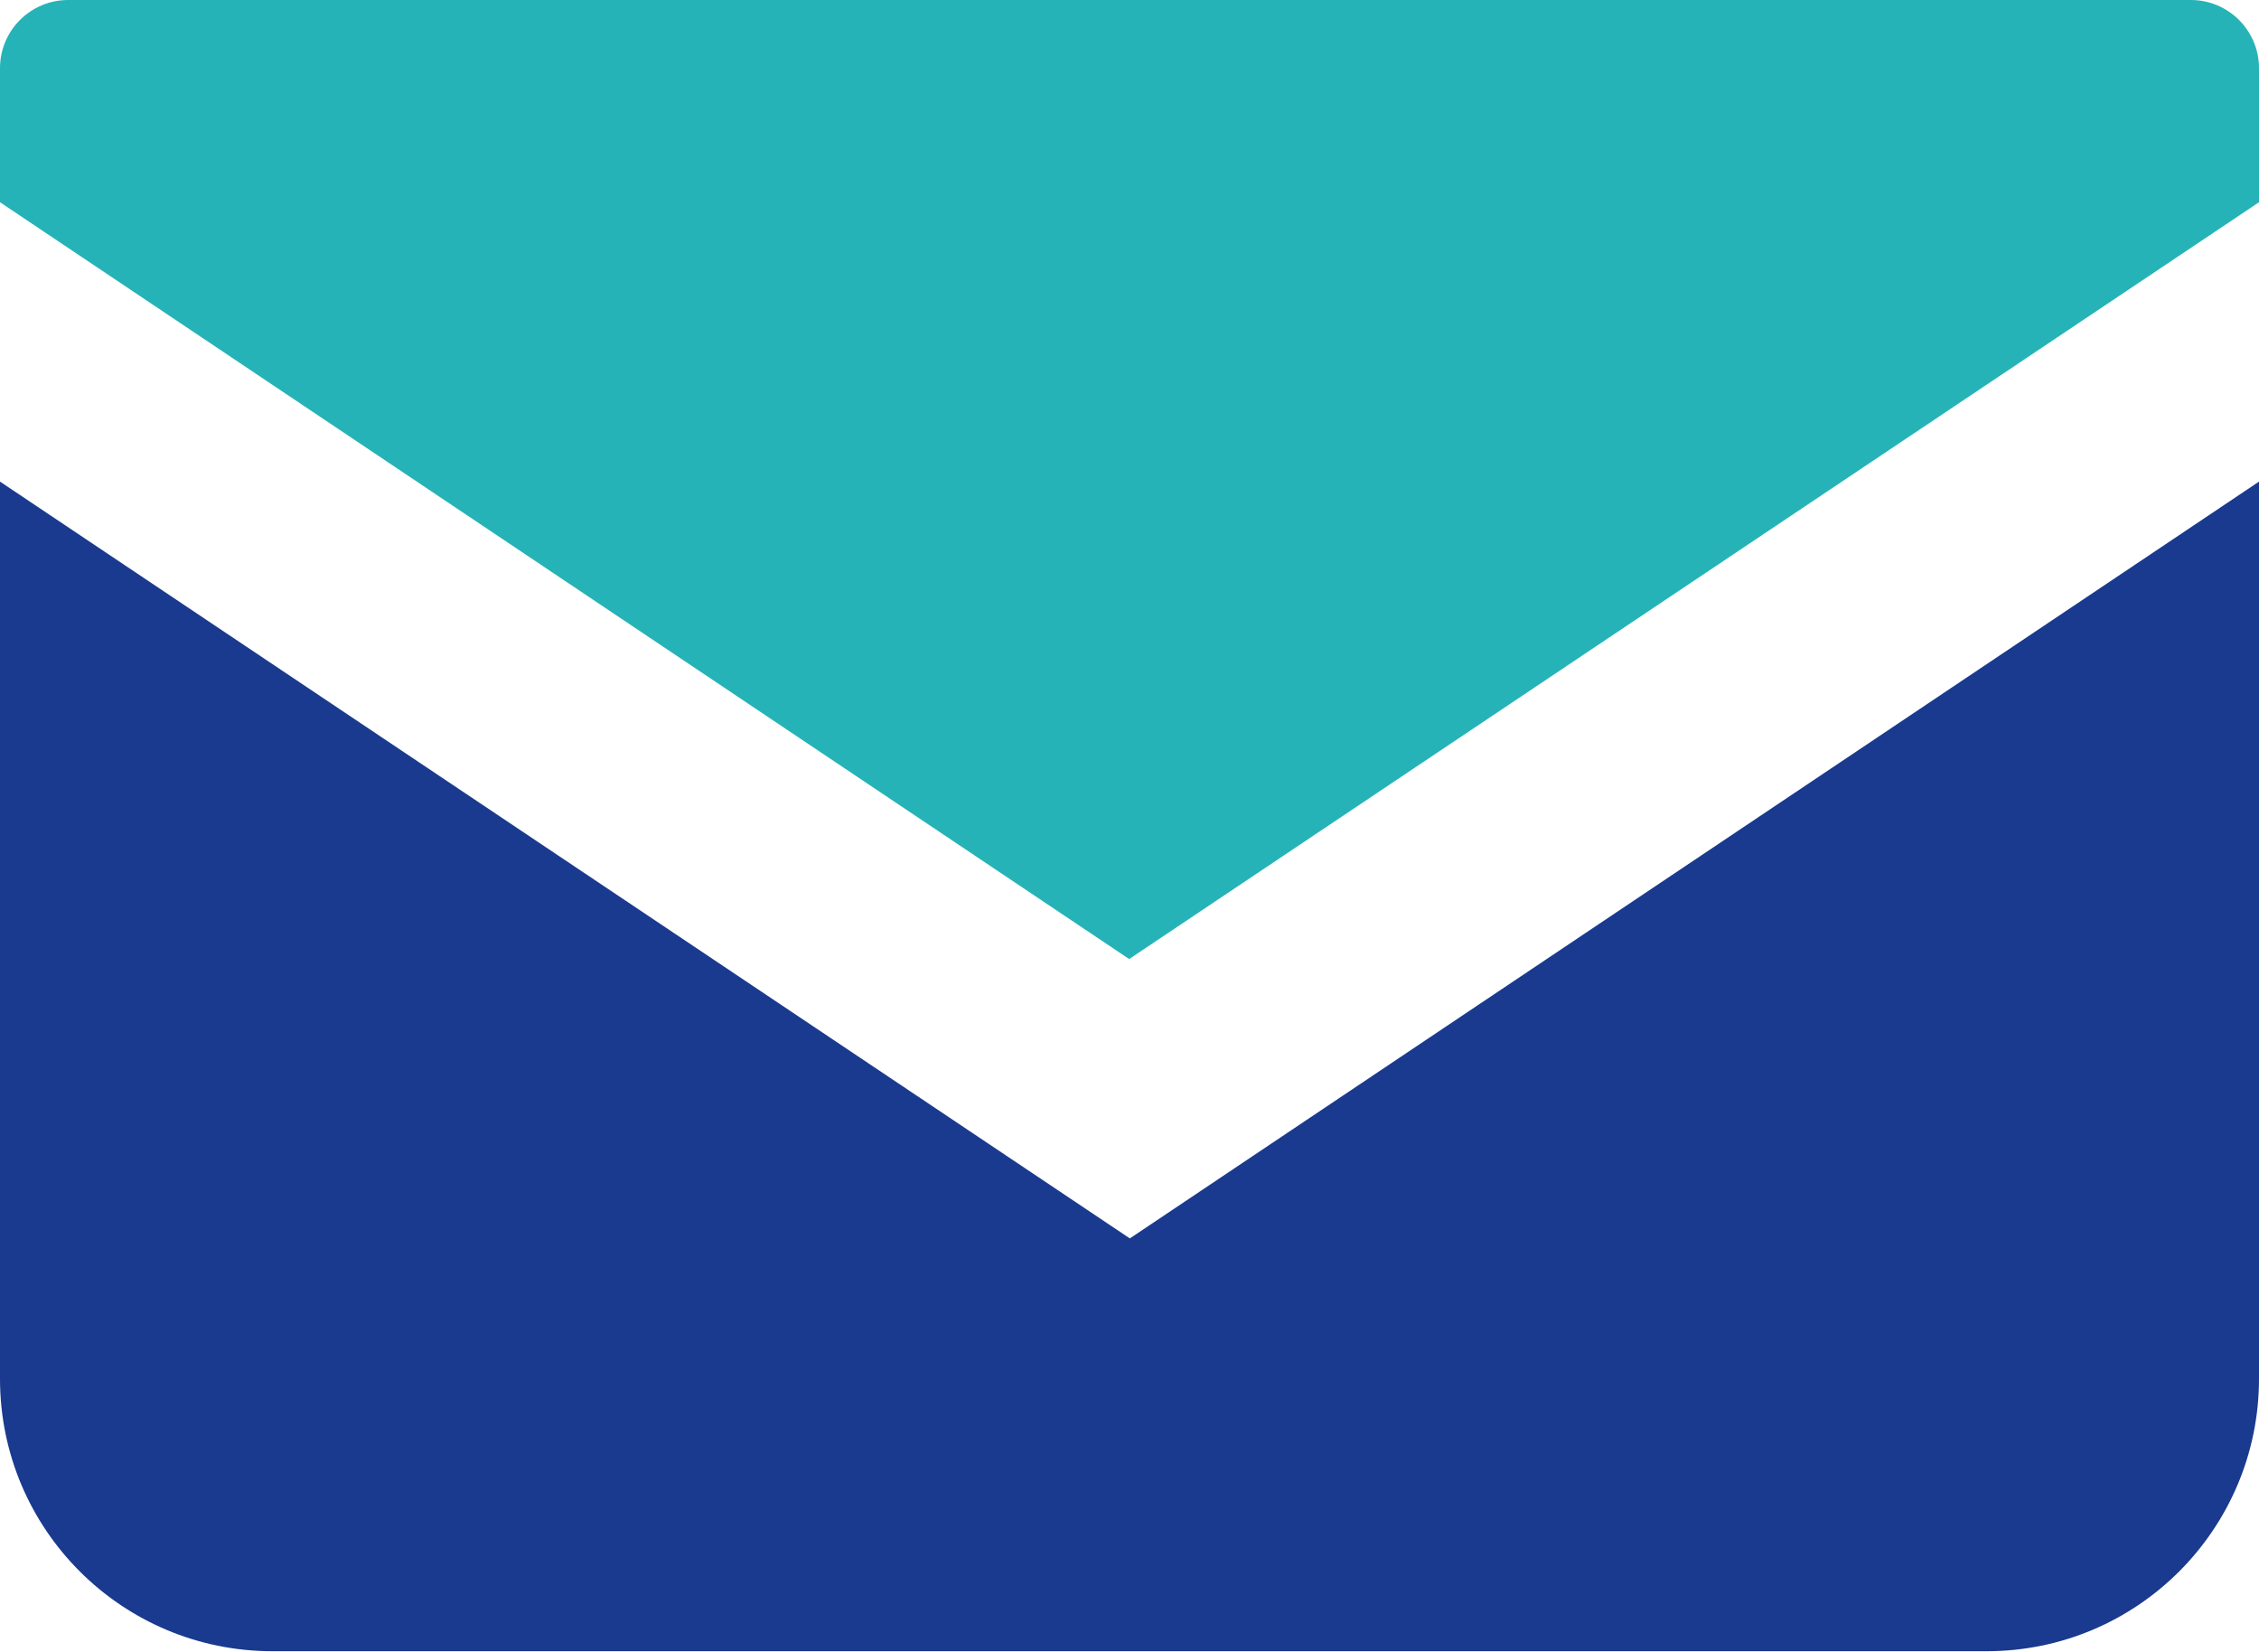
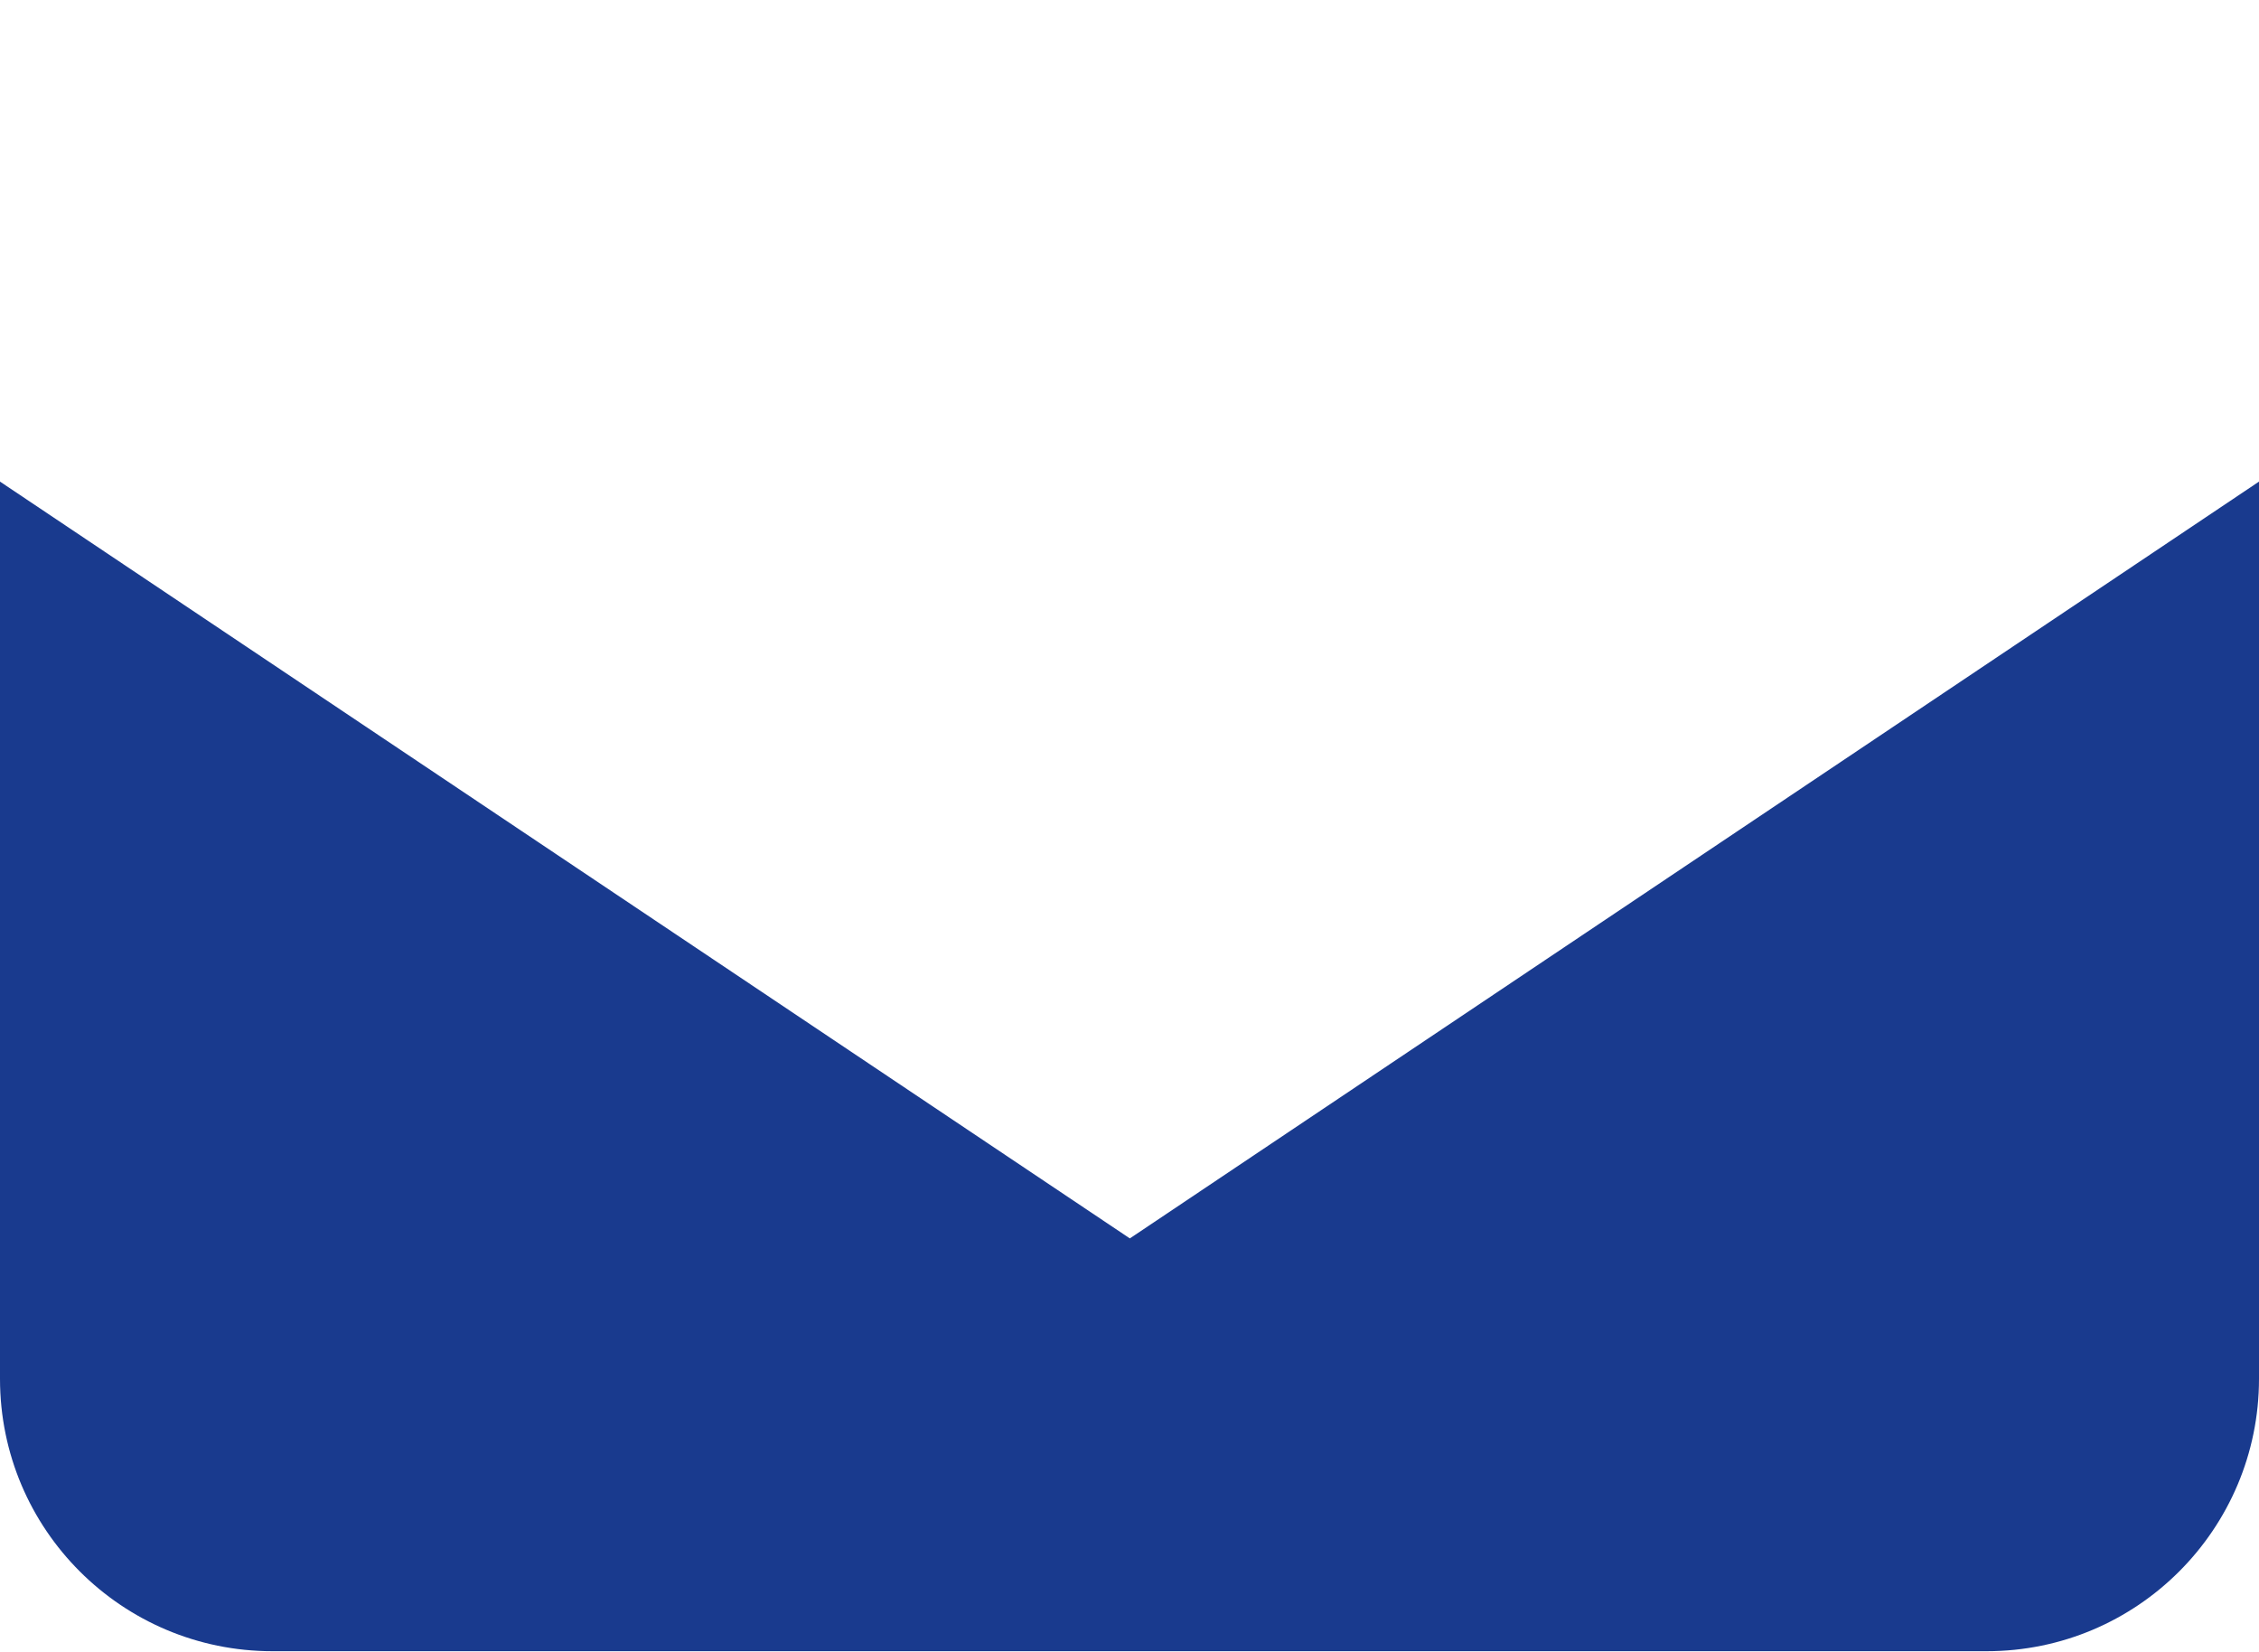
<svg xmlns="http://www.w3.org/2000/svg" id="_レイヤー_2" viewBox="0 0 32.51 23.77">
  <defs>
    <style>.cls-1{fill:#25b3b7;}.cls-2{fill:#193a8e;}</style>
  </defs>
  <g id="header">
    <g id="_2">
      <g>
-         <path class="cls-1" d="M31.53,0H.98C.44,0,0,.44,0,.98v1.93L16.25,13.8,32.51,2.91V.98c0-.54-.44-.98-.98-.98Z" />
        <path class="cls-2" d="M0,6.93v12.91c0,2.17,1.76,3.92,3.92,3.92H28.59c2.17,0,3.92-1.76,3.92-3.92V6.93l-16.25,10.89L0,6.93Z" />
      </g>
    </g>
  </g>
</svg>